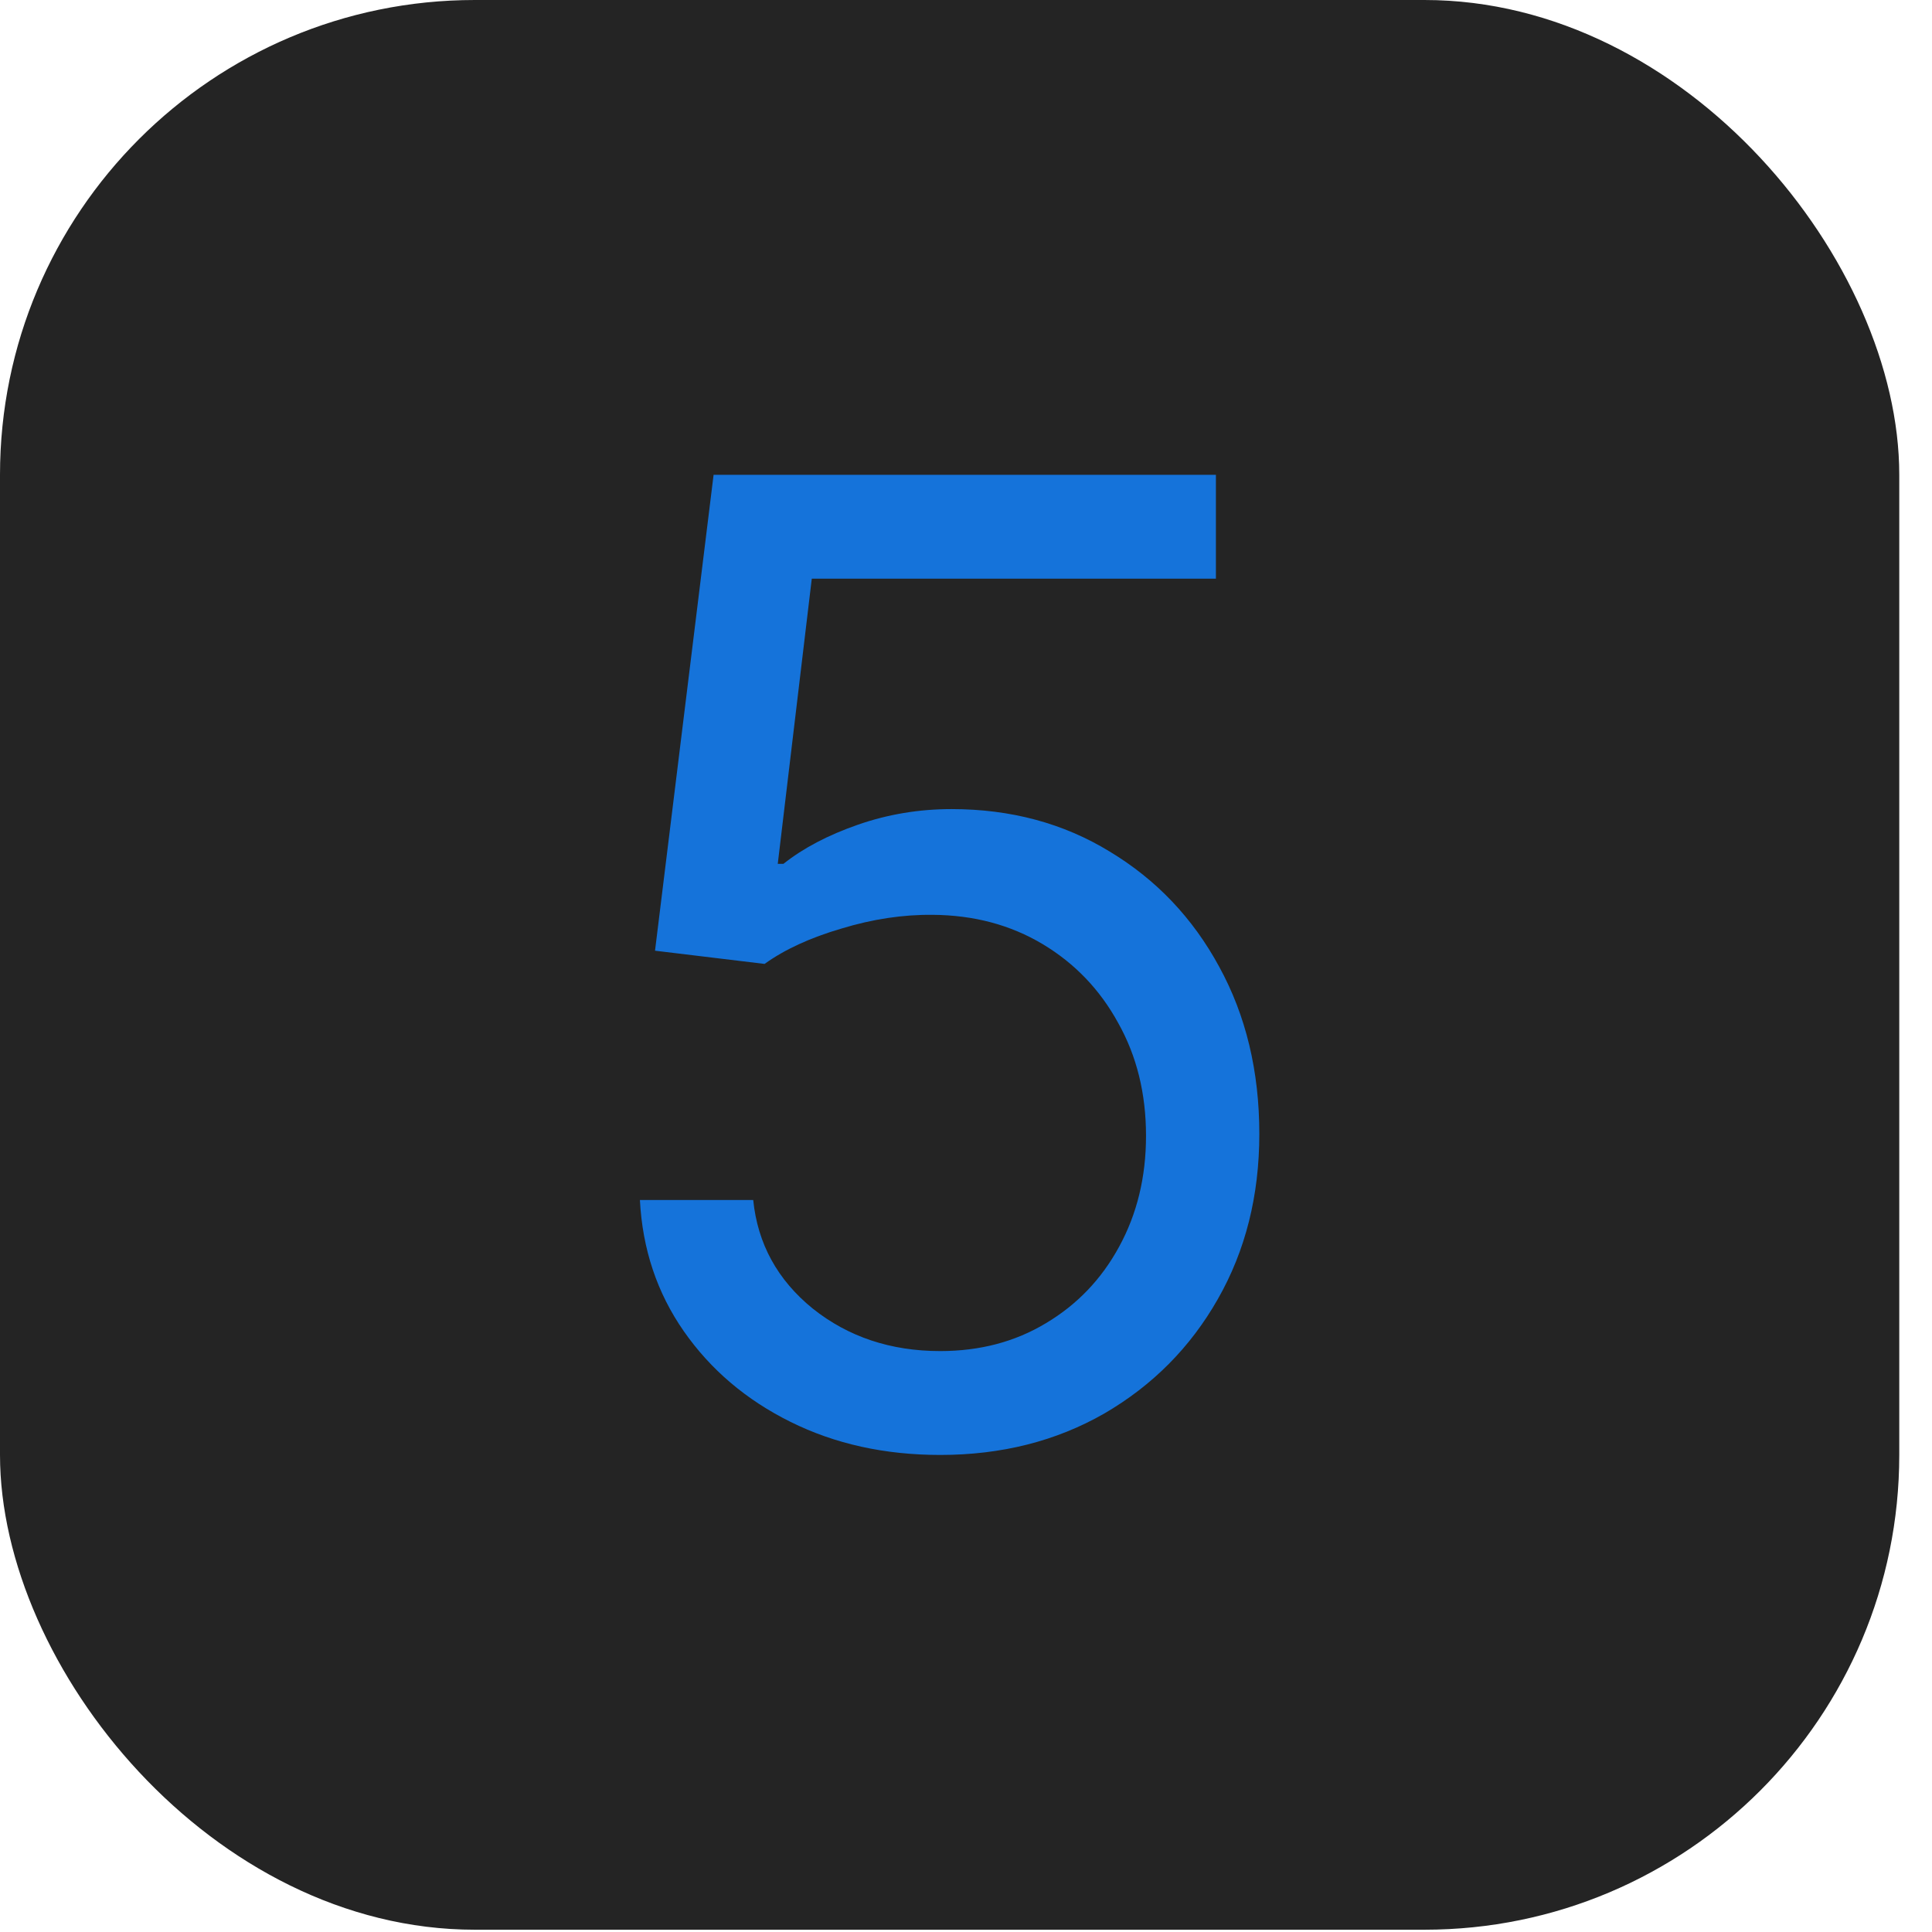
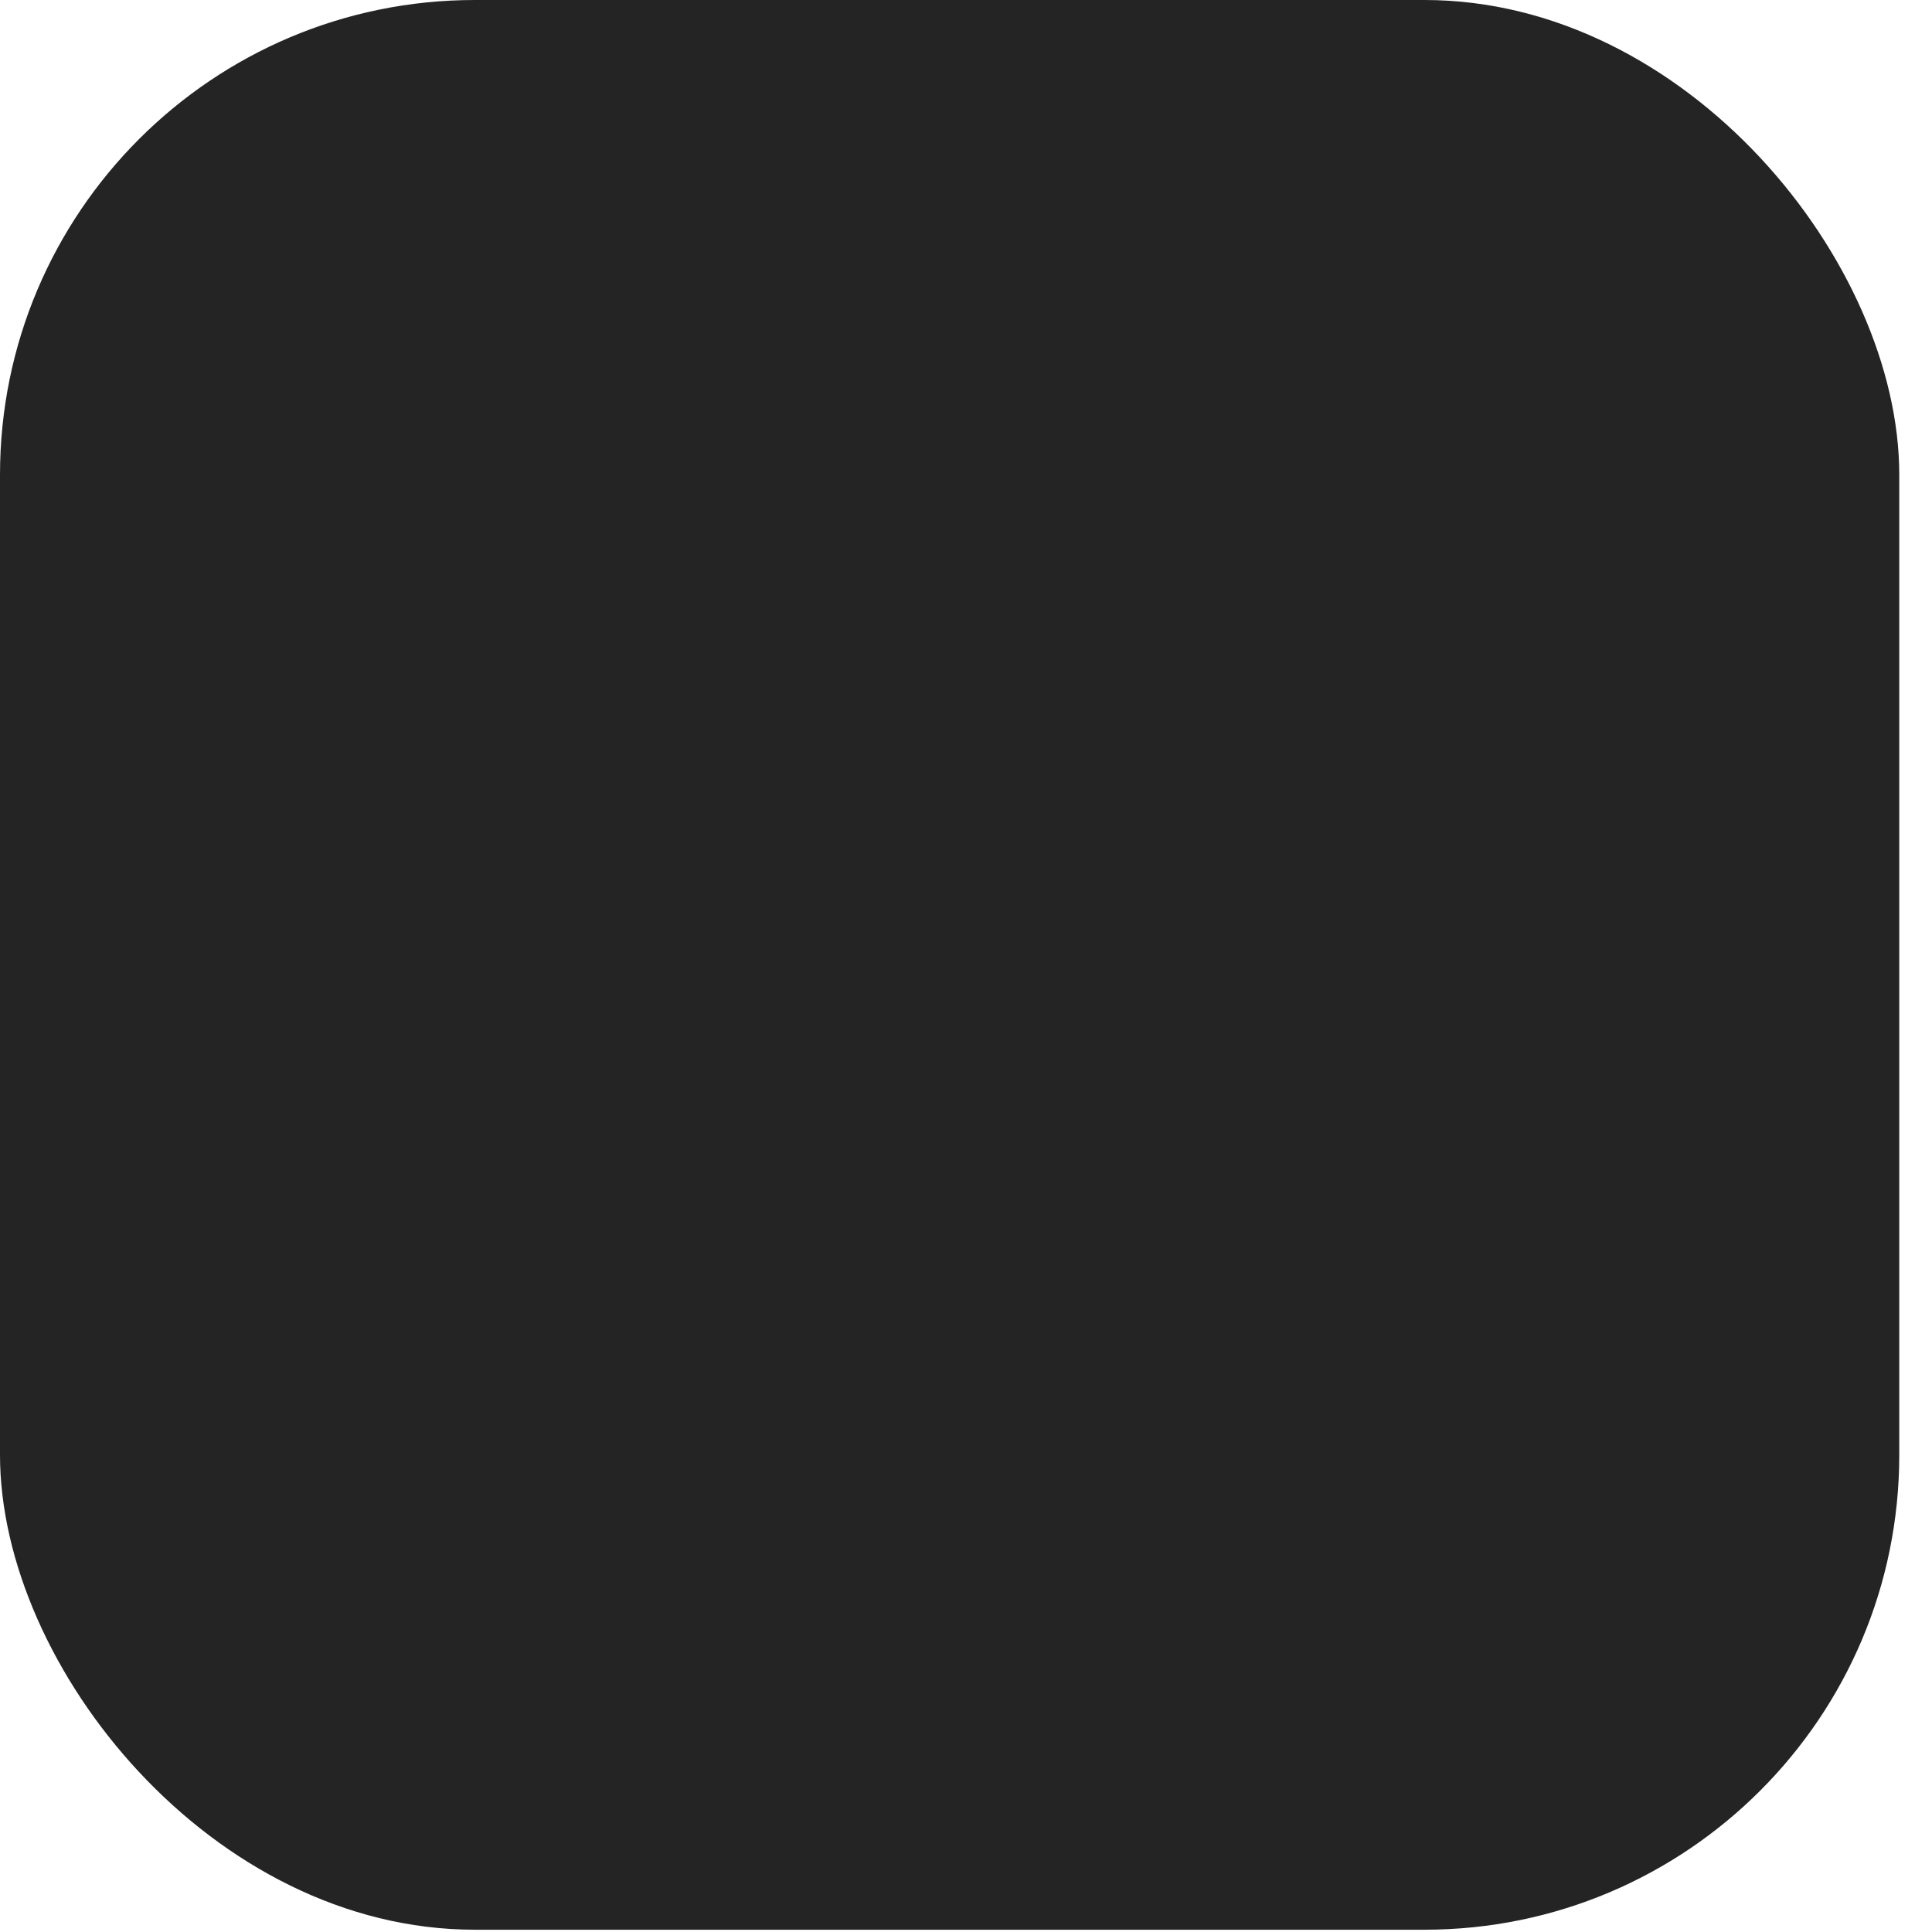
<svg xmlns="http://www.w3.org/2000/svg" width="51" height="51" viewBox="0 0 51 51" fill="none">
  <rect width="50.136" height="50.94" rx="12.534" fill="#242424" />
-   <path d="M24.819 38.407C23.356 38.407 22.039 38.116 20.868 37.534C19.696 36.953 18.758 36.155 18.051 35.141C17.345 34.128 16.959 32.973 16.892 31.677H19.883C20 32.831 20.523 33.787 21.454 34.543C22.392 35.291 23.514 35.665 24.819 35.665C25.866 35.665 26.796 35.42 27.61 34.929C28.433 34.439 29.077 33.766 29.542 32.91C30.015 32.046 30.252 31.07 30.252 29.982C30.252 28.868 30.007 27.875 29.517 27.003C29.035 26.122 28.37 25.429 27.523 24.922C26.675 24.415 25.708 24.157 24.619 24.149C23.838 24.141 23.036 24.261 22.214 24.511C21.391 24.752 20.714 25.063 20.183 25.445L17.291 25.096L18.837 12.534H32.097V15.276H21.429L20.531 22.803H20.681C21.204 22.388 21.861 22.043 22.65 21.769C23.439 21.495 24.262 21.358 25.118 21.358C26.68 21.358 28.071 21.731 29.293 22.479C30.522 23.219 31.486 24.232 32.184 25.52C32.89 26.808 33.243 28.279 33.243 29.932C33.243 31.56 32.878 33.014 32.147 34.294C31.424 35.565 30.427 36.57 29.156 37.31C27.884 38.041 26.439 38.407 24.819 38.407Z" fill="#1573DA" />
</svg>